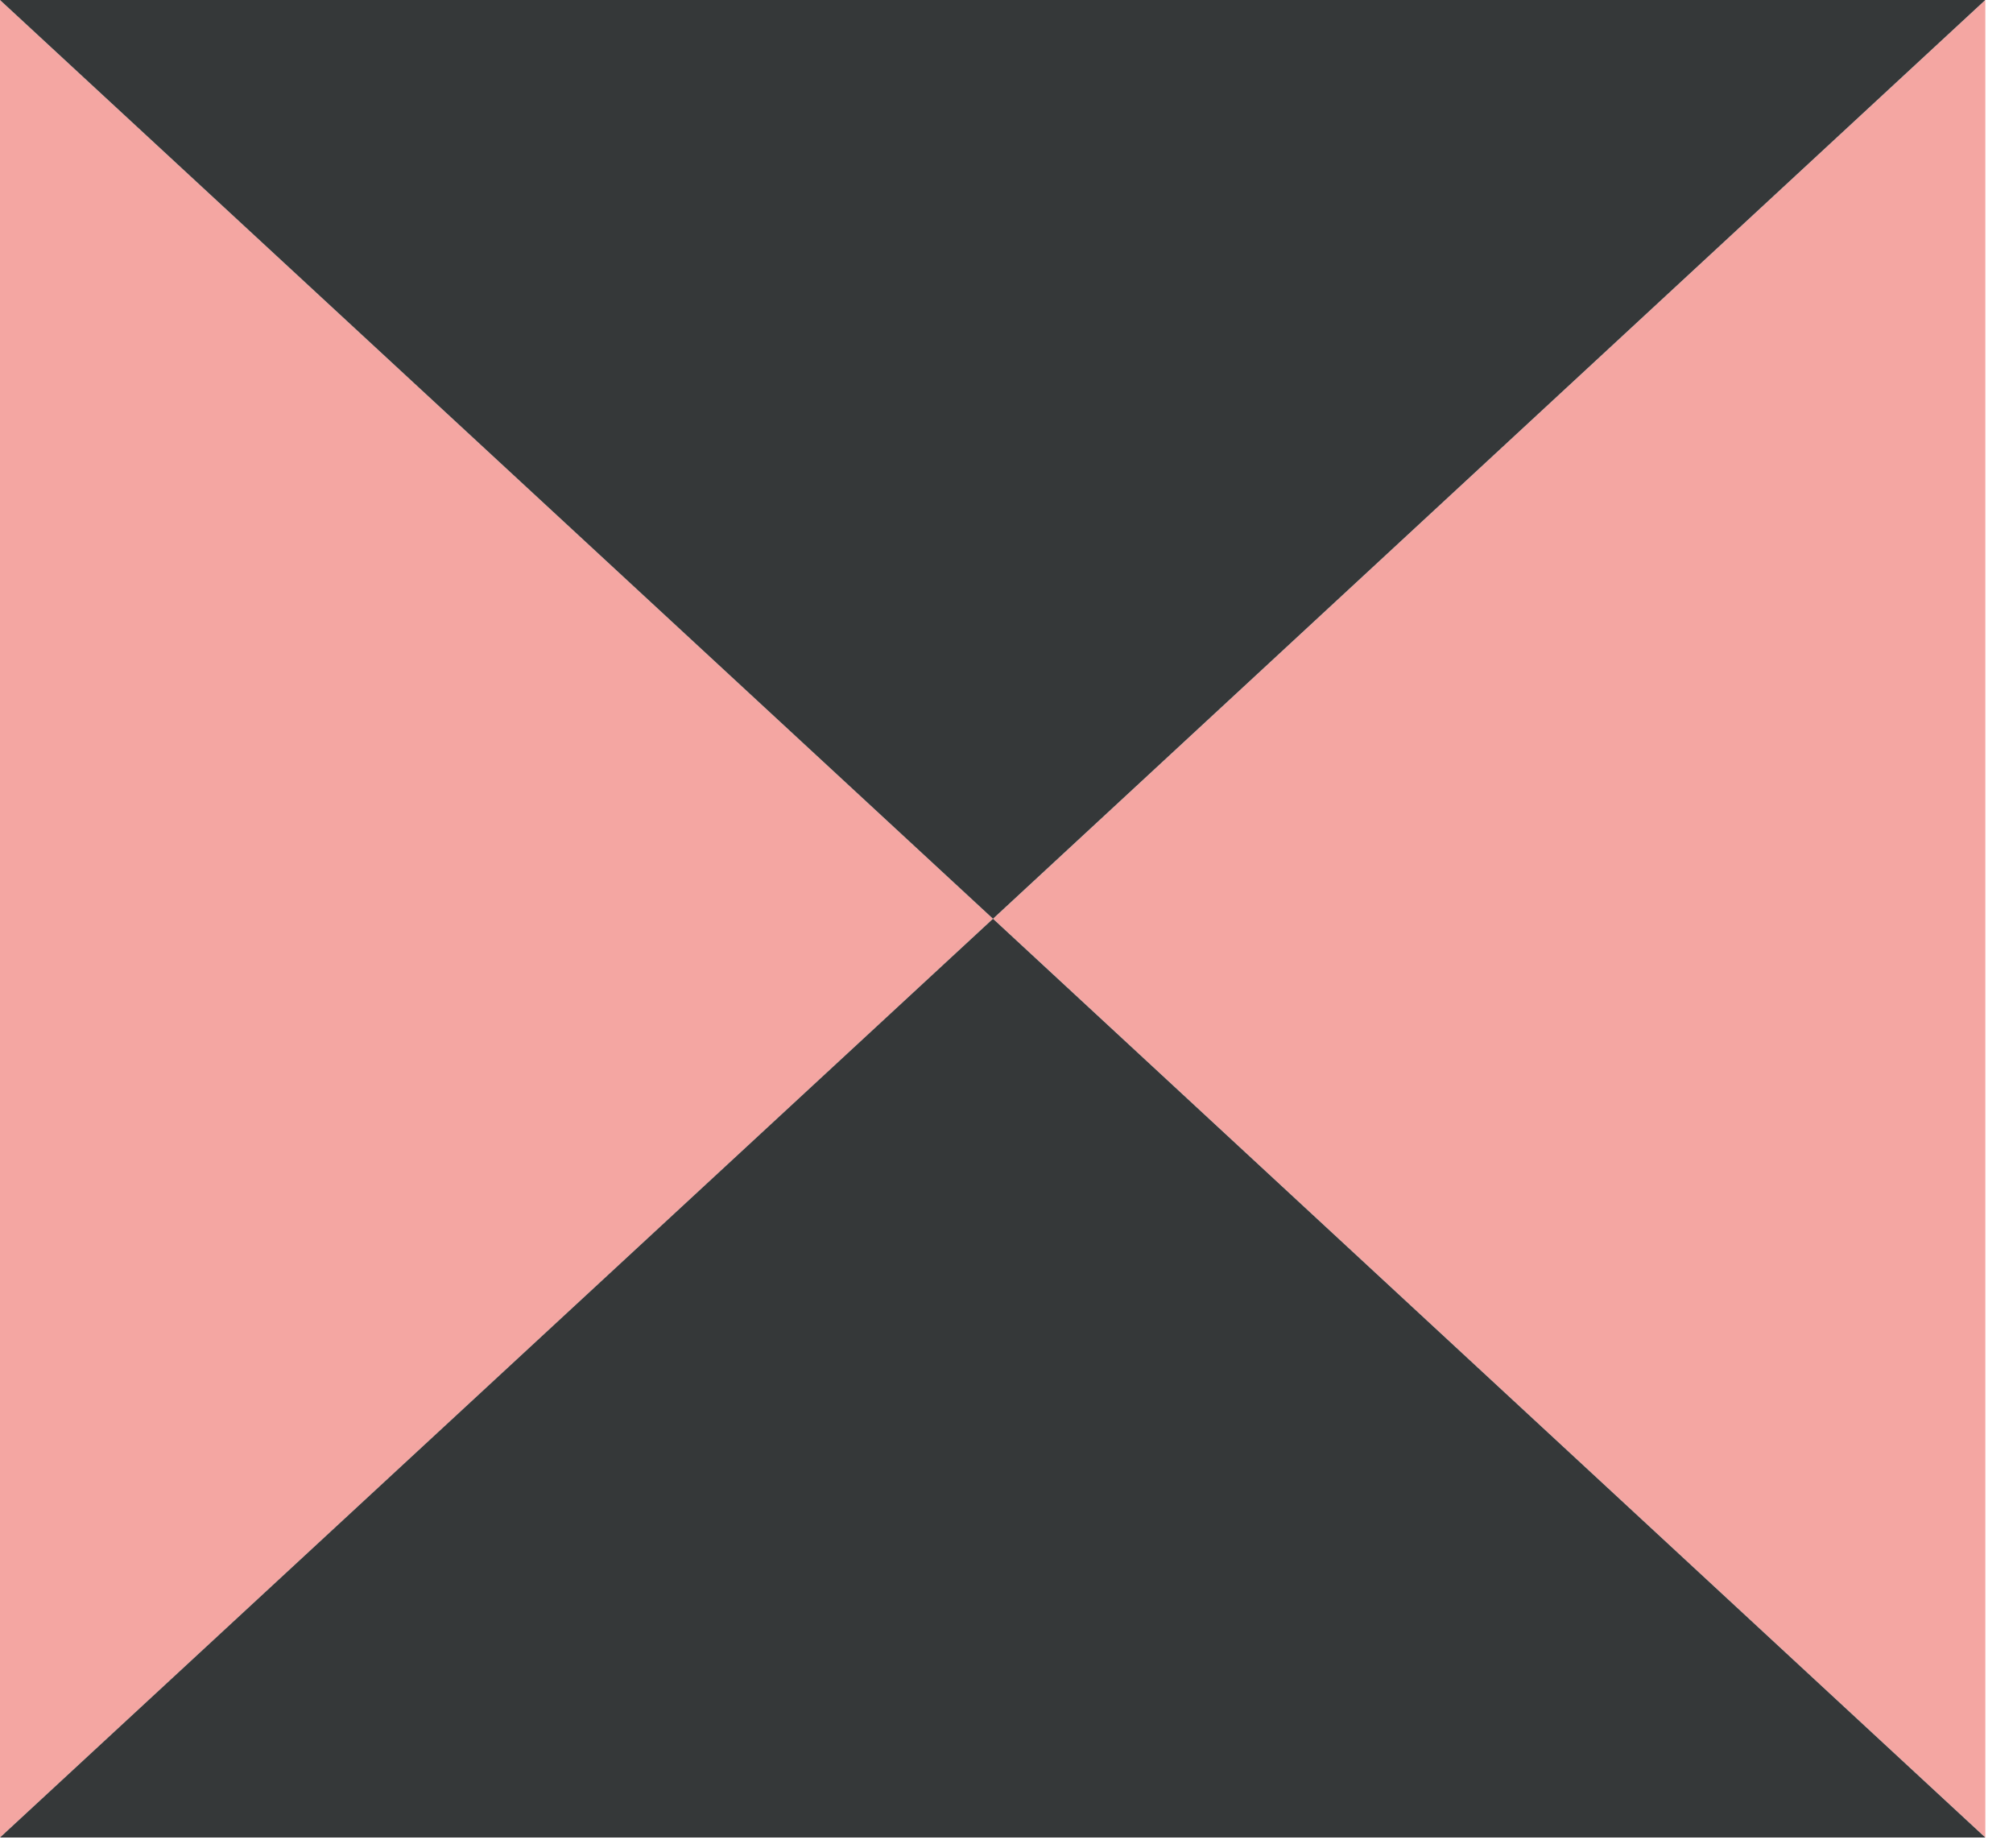
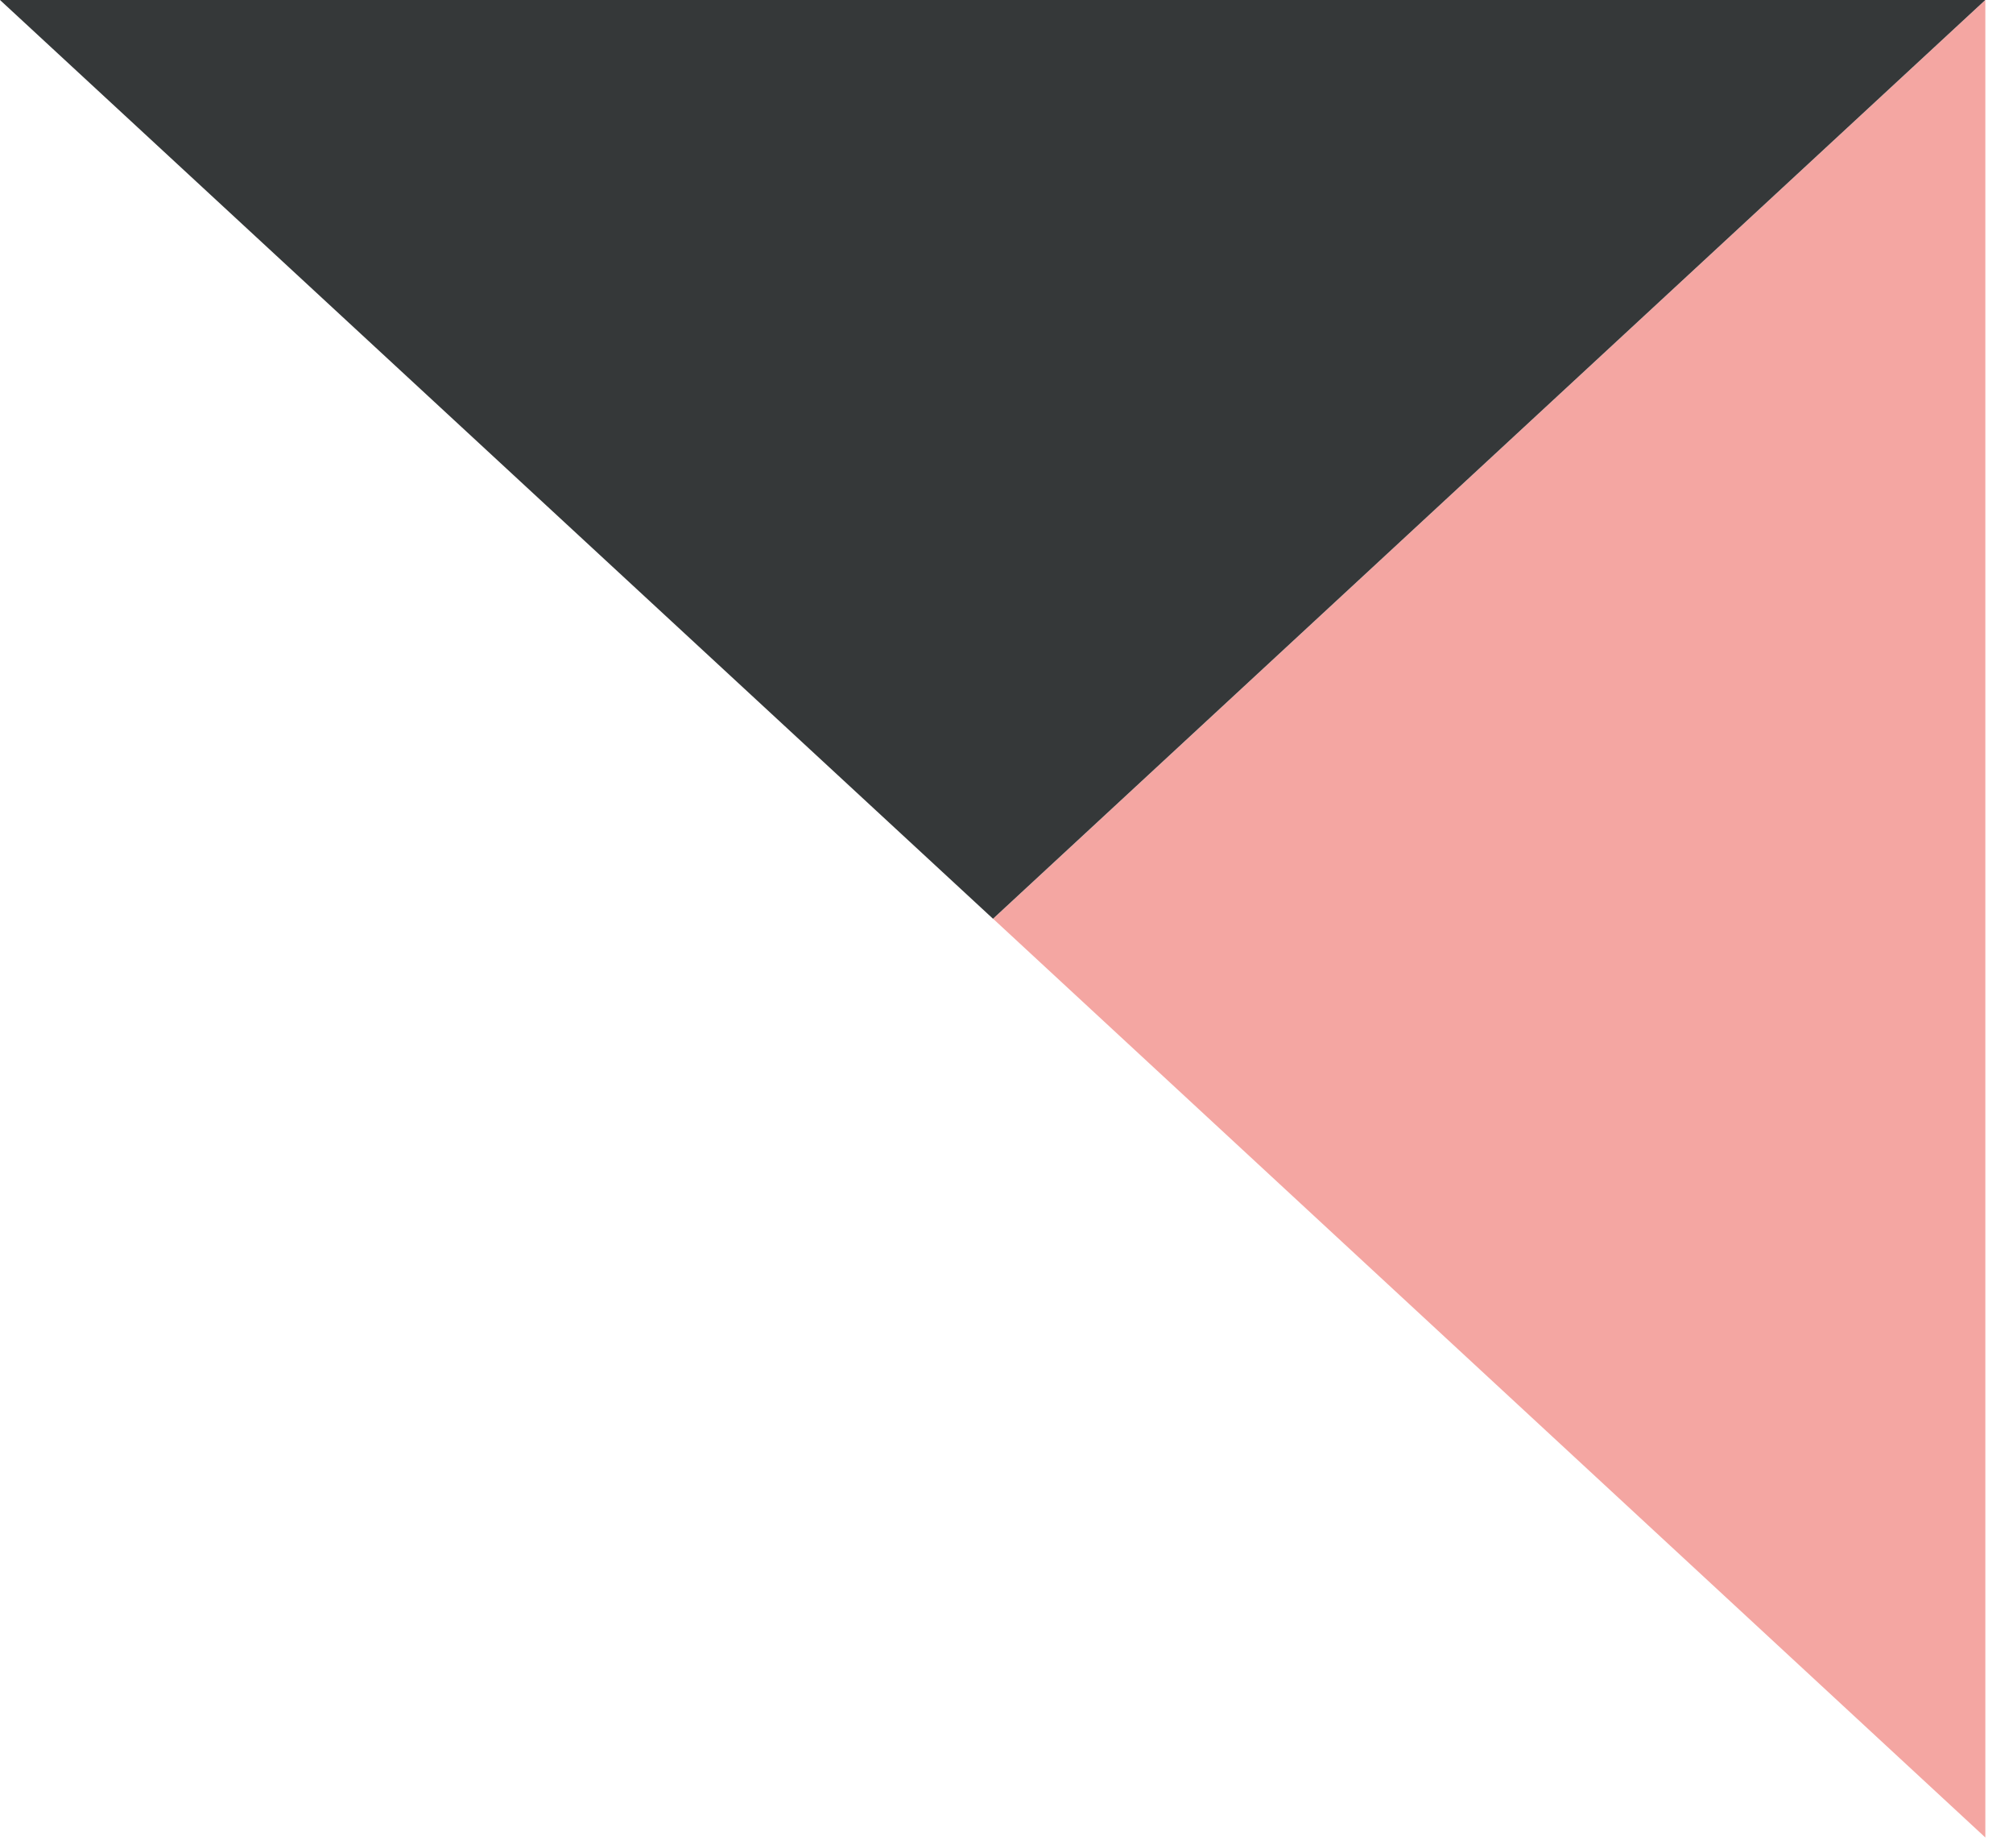
<svg xmlns="http://www.w3.org/2000/svg" width="61" height="56" viewBox="0 0 61 56" fill="none">
  <g clip-path="url(#clip0_11737_95410)">
-     <path d="M30.091 27.84L0 0V55.68L30.091 27.84Z" fill="#F4A6A2" />
    <path d="M30.094 27.84L60.162 55.68V0L30.094 27.84Z" fill="#F4A6A2" />
    <path d="M30.091 27.84L60.16 0H0L30.091 27.84Z" fill="#353839" />
-     <path d="M30.091 27.84L0 55.68H60.16L30.091 27.84Z" fill="#353839" />
  </g>
  <defs>
    <clipPath id="clip0_11737_95410">
      <rect width="60.16" height="55.68" fill="white" />
    </clipPath>
  </defs>
</svg>